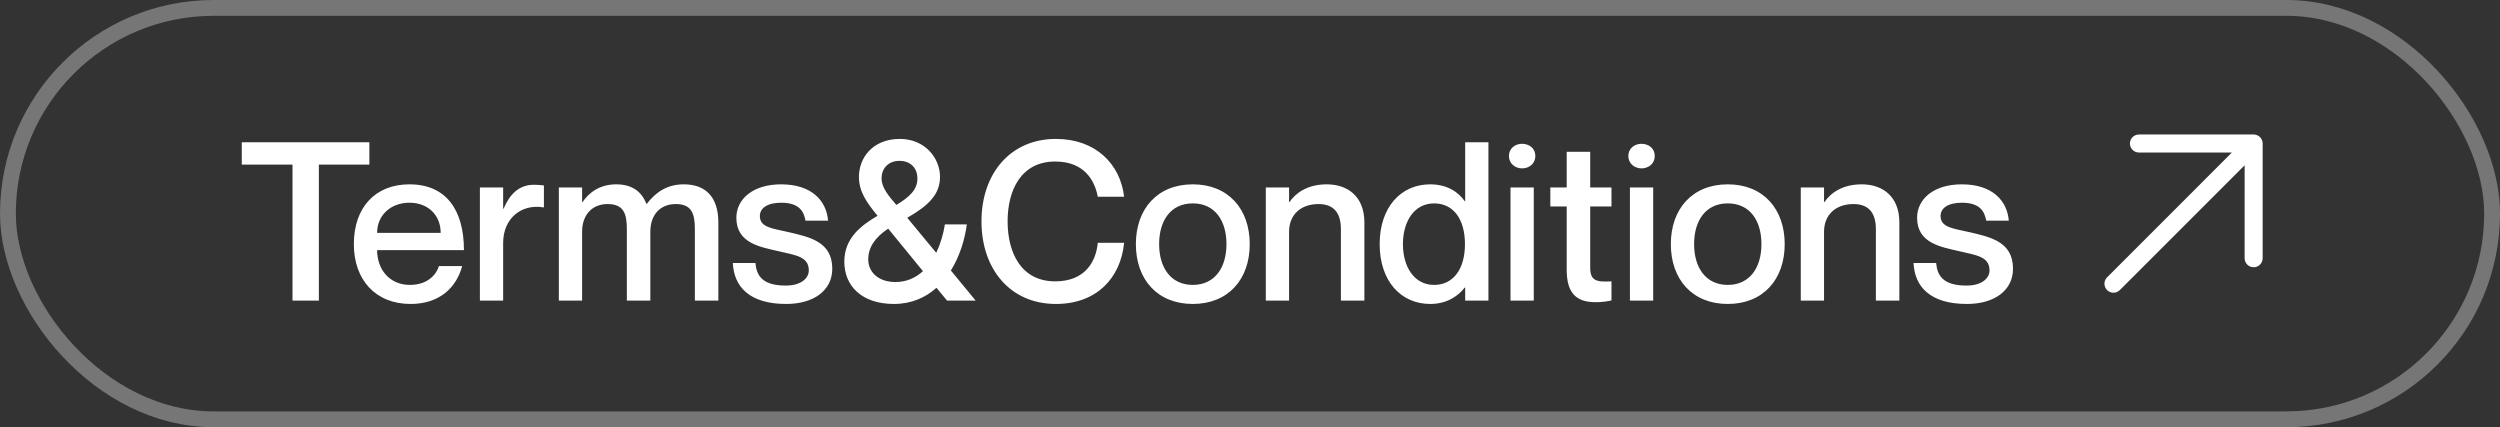
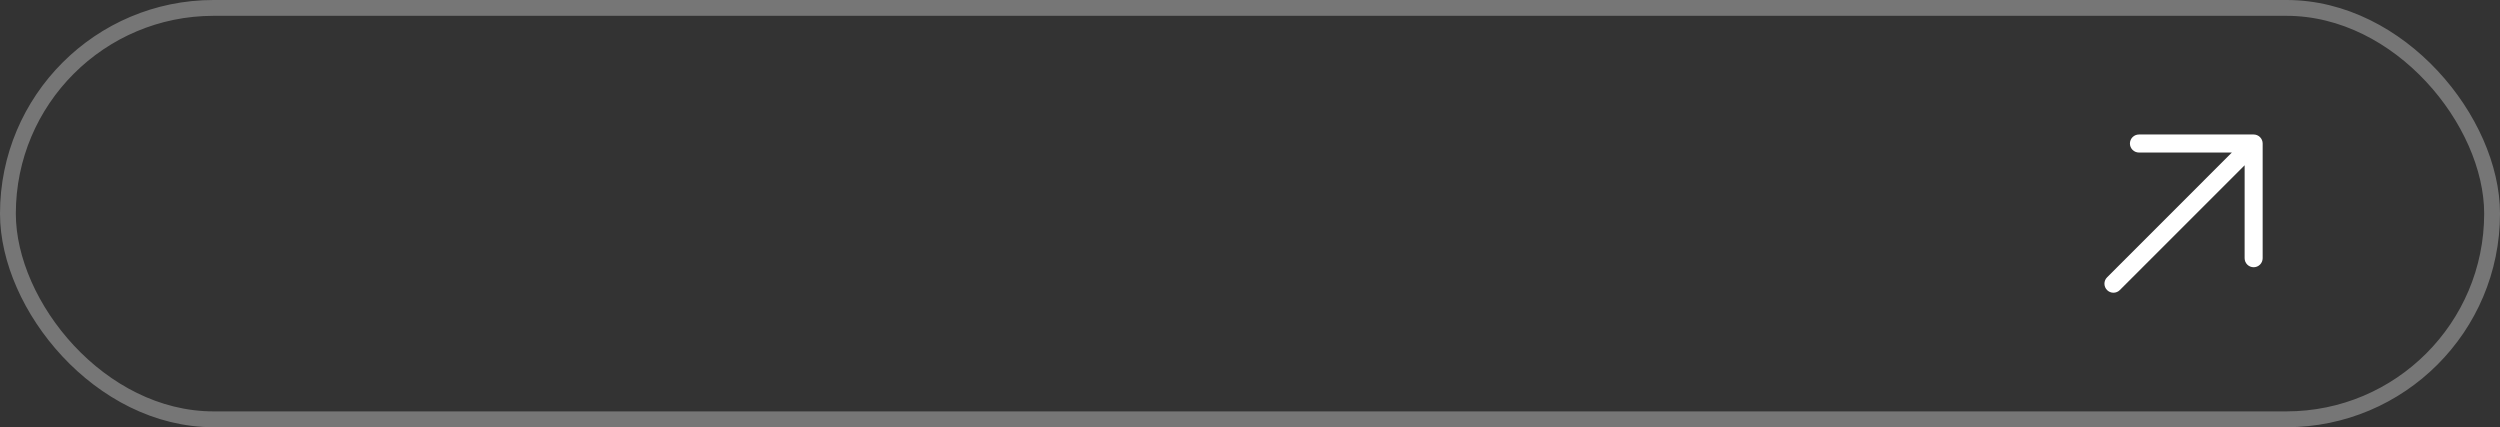
<svg xmlns="http://www.w3.org/2000/svg" width="158" height="27" viewBox="0 0 158 27" fill="none">
  <rect x="0" y="0" width="158" height="27" fill="#333333" stroke="none" />
  <rect x="0.5" y="0.5" width="157" height="26" rx="13" stroke="white" stroke-opacity="0.33" />
-   <path d="M18.486 19V10.404H15.28V8.99H23.344V10.404H20.152V19H18.486ZM25.905 18.006C27.123 18.006 27.613 17.25 27.739 16.816H29.209C28.845 18.174 27.781 19.21 25.947 19.21C23.721 19.21 22.363 17.67 22.363 15.43C22.363 13.106 23.721 11.65 25.877 11.65C28.187 11.65 29.321 13.26 29.321 15.808H23.833C23.833 17.012 24.603 18.006 25.905 18.006ZM25.877 12.812C24.687 12.812 23.833 13.61 23.833 14.716H27.851C27.851 13.61 27.067 12.812 25.877 12.812ZM33.731 11.678C33.983 11.678 34.165 11.692 34.375 11.72V13.106H34.347C32.933 12.868 31.799 13.82 31.799 15.346V19H30.329V11.846H31.799V13.19H31.827C32.205 12.294 32.793 11.678 33.731 11.678ZM43.215 11.65C44.657 11.65 45.399 12.518 45.399 14.058V19H43.915V14.478C43.915 13.512 43.719 12.896 42.711 12.896C41.717 12.896 41.101 13.582 41.101 14.646V19H39.617V14.478C39.617 13.512 39.421 12.896 38.399 12.896C37.419 12.896 36.789 13.582 36.789 14.646V19H35.319V11.846H36.789V12.77H36.817C37.195 12.21 37.867 11.65 38.945 11.65C39.953 11.65 40.555 12.112 40.849 12.882H40.877C41.409 12.196 42.109 11.65 43.215 11.65ZM49.856 14.674C51.172 14.982 52.6 15.276 52.6 16.984C52.6 18.356 51.425 19.21 49.688 19.21C47.379 19.21 46.385 18.132 46.315 16.62H47.742C47.812 17.39 48.148 18.048 49.66 18.048C50.682 18.048 51.117 17.544 51.117 17.096C51.117 16.2 50.263 16.13 49.212 15.878C48.078 15.612 46.538 15.388 46.538 13.764C46.538 12.588 47.575 11.65 49.367 11.65C51.312 11.65 52.236 12.7 52.334 13.946H50.907C50.809 13.386 50.529 12.812 49.38 12.812C48.498 12.812 48.023 13.148 48.023 13.652C48.023 14.38 48.821 14.436 49.856 14.674ZM61.663 19H59.857L59.185 18.188C58.499 18.804 57.603 19.21 56.497 19.21C54.453 19.21 53.361 18.062 53.361 16.536C53.361 15.052 54.411 14.254 55.461 13.638C54.761 12.784 54.285 12.112 54.285 11.174C54.285 9.998 55.125 8.794 56.847 8.78C58.457 8.766 59.409 9.998 59.409 11.174C59.409 12.308 58.653 13.008 57.337 13.764L59.171 15.976C59.437 15.416 59.619 14.8 59.717 14.184H61.103C60.977 15.136 60.655 16.2 60.095 17.096L61.663 19ZM56.847 10.166C56.119 10.166 55.713 10.67 55.713 11.272C55.713 11.832 56.119 12.336 56.651 12.952C57.477 12.448 57.981 12 57.981 11.272C57.981 10.67 57.589 10.166 56.847 10.166ZM56.595 17.824C57.295 17.824 57.869 17.558 58.331 17.138L56.133 14.45C55.293 15.01 54.873 15.64 54.873 16.396C54.873 17.152 55.461 17.824 56.595 17.824ZM69.379 12.434C69.197 11.426 68.539 10.208 66.691 10.208C64.535 10.208 63.681 12.014 63.681 13.988C63.681 15.976 64.535 17.782 66.691 17.782C68.553 17.782 69.267 16.564 69.379 15.346H71.045C70.821 17.6 69.281 19.21 66.733 19.21C63.849 19.21 62.029 17.012 62.029 13.988C62.029 10.978 63.849 8.78 66.733 8.78C69.267 8.78 70.807 10.39 71.045 12.434H69.379ZM75.385 19.21C73.145 19.21 71.787 17.656 71.787 15.43C71.787 13.204 73.145 11.65 75.385 11.65C77.625 11.65 78.983 13.204 78.983 15.43C78.983 17.656 77.625 19.21 75.385 19.21ZM75.385 18.006C76.785 18.006 77.513 16.9 77.513 15.43C77.513 13.946 76.785 12.854 75.385 12.854C73.985 12.854 73.257 13.946 73.257 15.43C73.257 16.9 73.985 18.006 75.385 18.006ZM83.849 11.65C85.179 11.65 86.229 12.42 86.229 14.058V19H84.745V14.478C84.745 13.512 84.339 12.896 83.331 12.896C82.197 12.896 81.469 13.582 81.469 14.646V19H79.999V11.846H81.469V12.77H81.497C81.875 12.21 82.617 11.65 83.849 11.65ZM92.599 8.99H94.069V19H92.599V18.174H92.571C92.193 18.664 91.493 19.21 90.387 19.21C88.553 19.21 87.195 17.782 87.195 15.43C87.195 13.078 88.553 11.65 90.387 11.65C91.493 11.65 92.193 12.168 92.571 12.714H92.599V8.99ZM90.639 18.006C91.843 18.006 92.585 17.012 92.585 15.43C92.585 13.834 91.843 12.854 90.639 12.854C89.351 12.854 88.665 14.03 88.665 15.43C88.665 16.83 89.351 18.006 90.639 18.006ZM96.192 10.642C95.786 10.642 95.366 10.362 95.366 9.858C95.366 9.354 95.786 9.088 96.192 9.088C96.626 9.088 97.032 9.354 97.032 9.858C97.032 10.362 96.626 10.642 96.192 10.642ZM95.464 11.846H96.934V19H95.464V11.846ZM101.845 13.05H100.501V16.928C100.501 17.74 100.893 17.838 101.845 17.782V18.986C101.551 19.056 101.229 19.098 100.837 19.098C99.66 19.098 99.016 18.566 99.016 17.054V13.05H97.981V11.846H99.016V9.592H100.501V11.846H101.845V13.05ZM103.739 10.642C103.333 10.642 102.913 10.362 102.913 9.858C102.913 9.354 103.333 9.088 103.739 9.088C104.173 9.088 104.579 9.354 104.579 9.858C104.579 10.362 104.173 10.642 103.739 10.642ZM103.011 11.846H104.481V19H103.011V11.846ZM109.195 19.21C106.955 19.21 105.597 17.656 105.597 15.43C105.597 13.204 106.955 11.65 109.195 11.65C111.435 11.65 112.793 13.204 112.793 15.43C112.793 17.656 111.435 19.21 109.195 19.21ZM109.195 18.006C110.595 18.006 111.323 16.9 111.323 15.43C111.323 13.946 110.595 12.854 109.195 12.854C107.795 12.854 107.067 13.946 107.067 15.43C107.067 16.9 107.795 18.006 109.195 18.006ZM117.659 11.65C118.989 11.65 120.039 12.42 120.039 14.058V19H118.555V14.478C118.555 13.512 118.149 12.896 117.141 12.896C116.007 12.896 115.279 13.582 115.279 14.646V19H113.809V11.846H115.279V12.77H115.307C115.685 12.21 116.427 11.65 117.659 11.65ZM124.478 14.674C125.794 14.982 127.222 15.276 127.222 16.984C127.222 18.356 126.046 19.21 124.31 19.21C122 19.21 121.006 18.132 120.936 16.62H122.364C122.434 17.39 122.77 18.048 124.282 18.048C125.304 18.048 125.738 17.544 125.738 17.096C125.738 16.2 124.884 16.13 123.834 15.878C122.7 15.612 121.16 15.388 121.16 13.764C121.16 12.588 122.196 11.65 123.988 11.65C125.934 11.65 126.858 12.7 126.956 13.946H125.528C125.43 13.386 125.15 12.812 124.002 12.812C123.12 12.812 122.644 13.148 122.644 13.652C122.644 14.38 123.442 14.436 124.478 14.674Z" fill="white" />
  <path d="M142.43 16.889C142.355 16.889 142.281 16.875 142.212 16.846C142.143 16.817 142.08 16.775 142.027 16.722C141.974 16.669 141.932 16.607 141.903 16.537C141.875 16.468 141.86 16.394 141.86 16.319L141.861 10.445L133.972 18.333C133.865 18.44 133.721 18.5 133.57 18.5C133.418 18.5 133.274 18.44 133.167 18.333C133.06 18.226 133 18.081 133 17.93C133 17.779 133.06 17.634 133.167 17.528L141.055 9.639L135.181 9.64C135.03 9.64 134.885 9.58 134.778 9.473C134.671 9.366 134.611 9.221 134.611 9.07C134.611 8.919 134.671 8.774 134.778 8.667C134.885 8.56 135.03 8.5 135.181 8.5L142.43 8.5C142.505 8.5 142.579 8.515 142.648 8.543C142.717 8.572 142.78 8.614 142.833 8.667C142.886 8.72 142.928 8.783 142.957 8.852C142.985 8.921 143 8.995 143 9.07L143 16.319C143 16.394 142.985 16.468 142.957 16.537C142.928 16.607 142.886 16.669 142.833 16.722C142.78 16.775 142.717 16.817 142.648 16.846C142.579 16.875 142.505 16.889 142.43 16.889Z" fill="white" />
</svg>